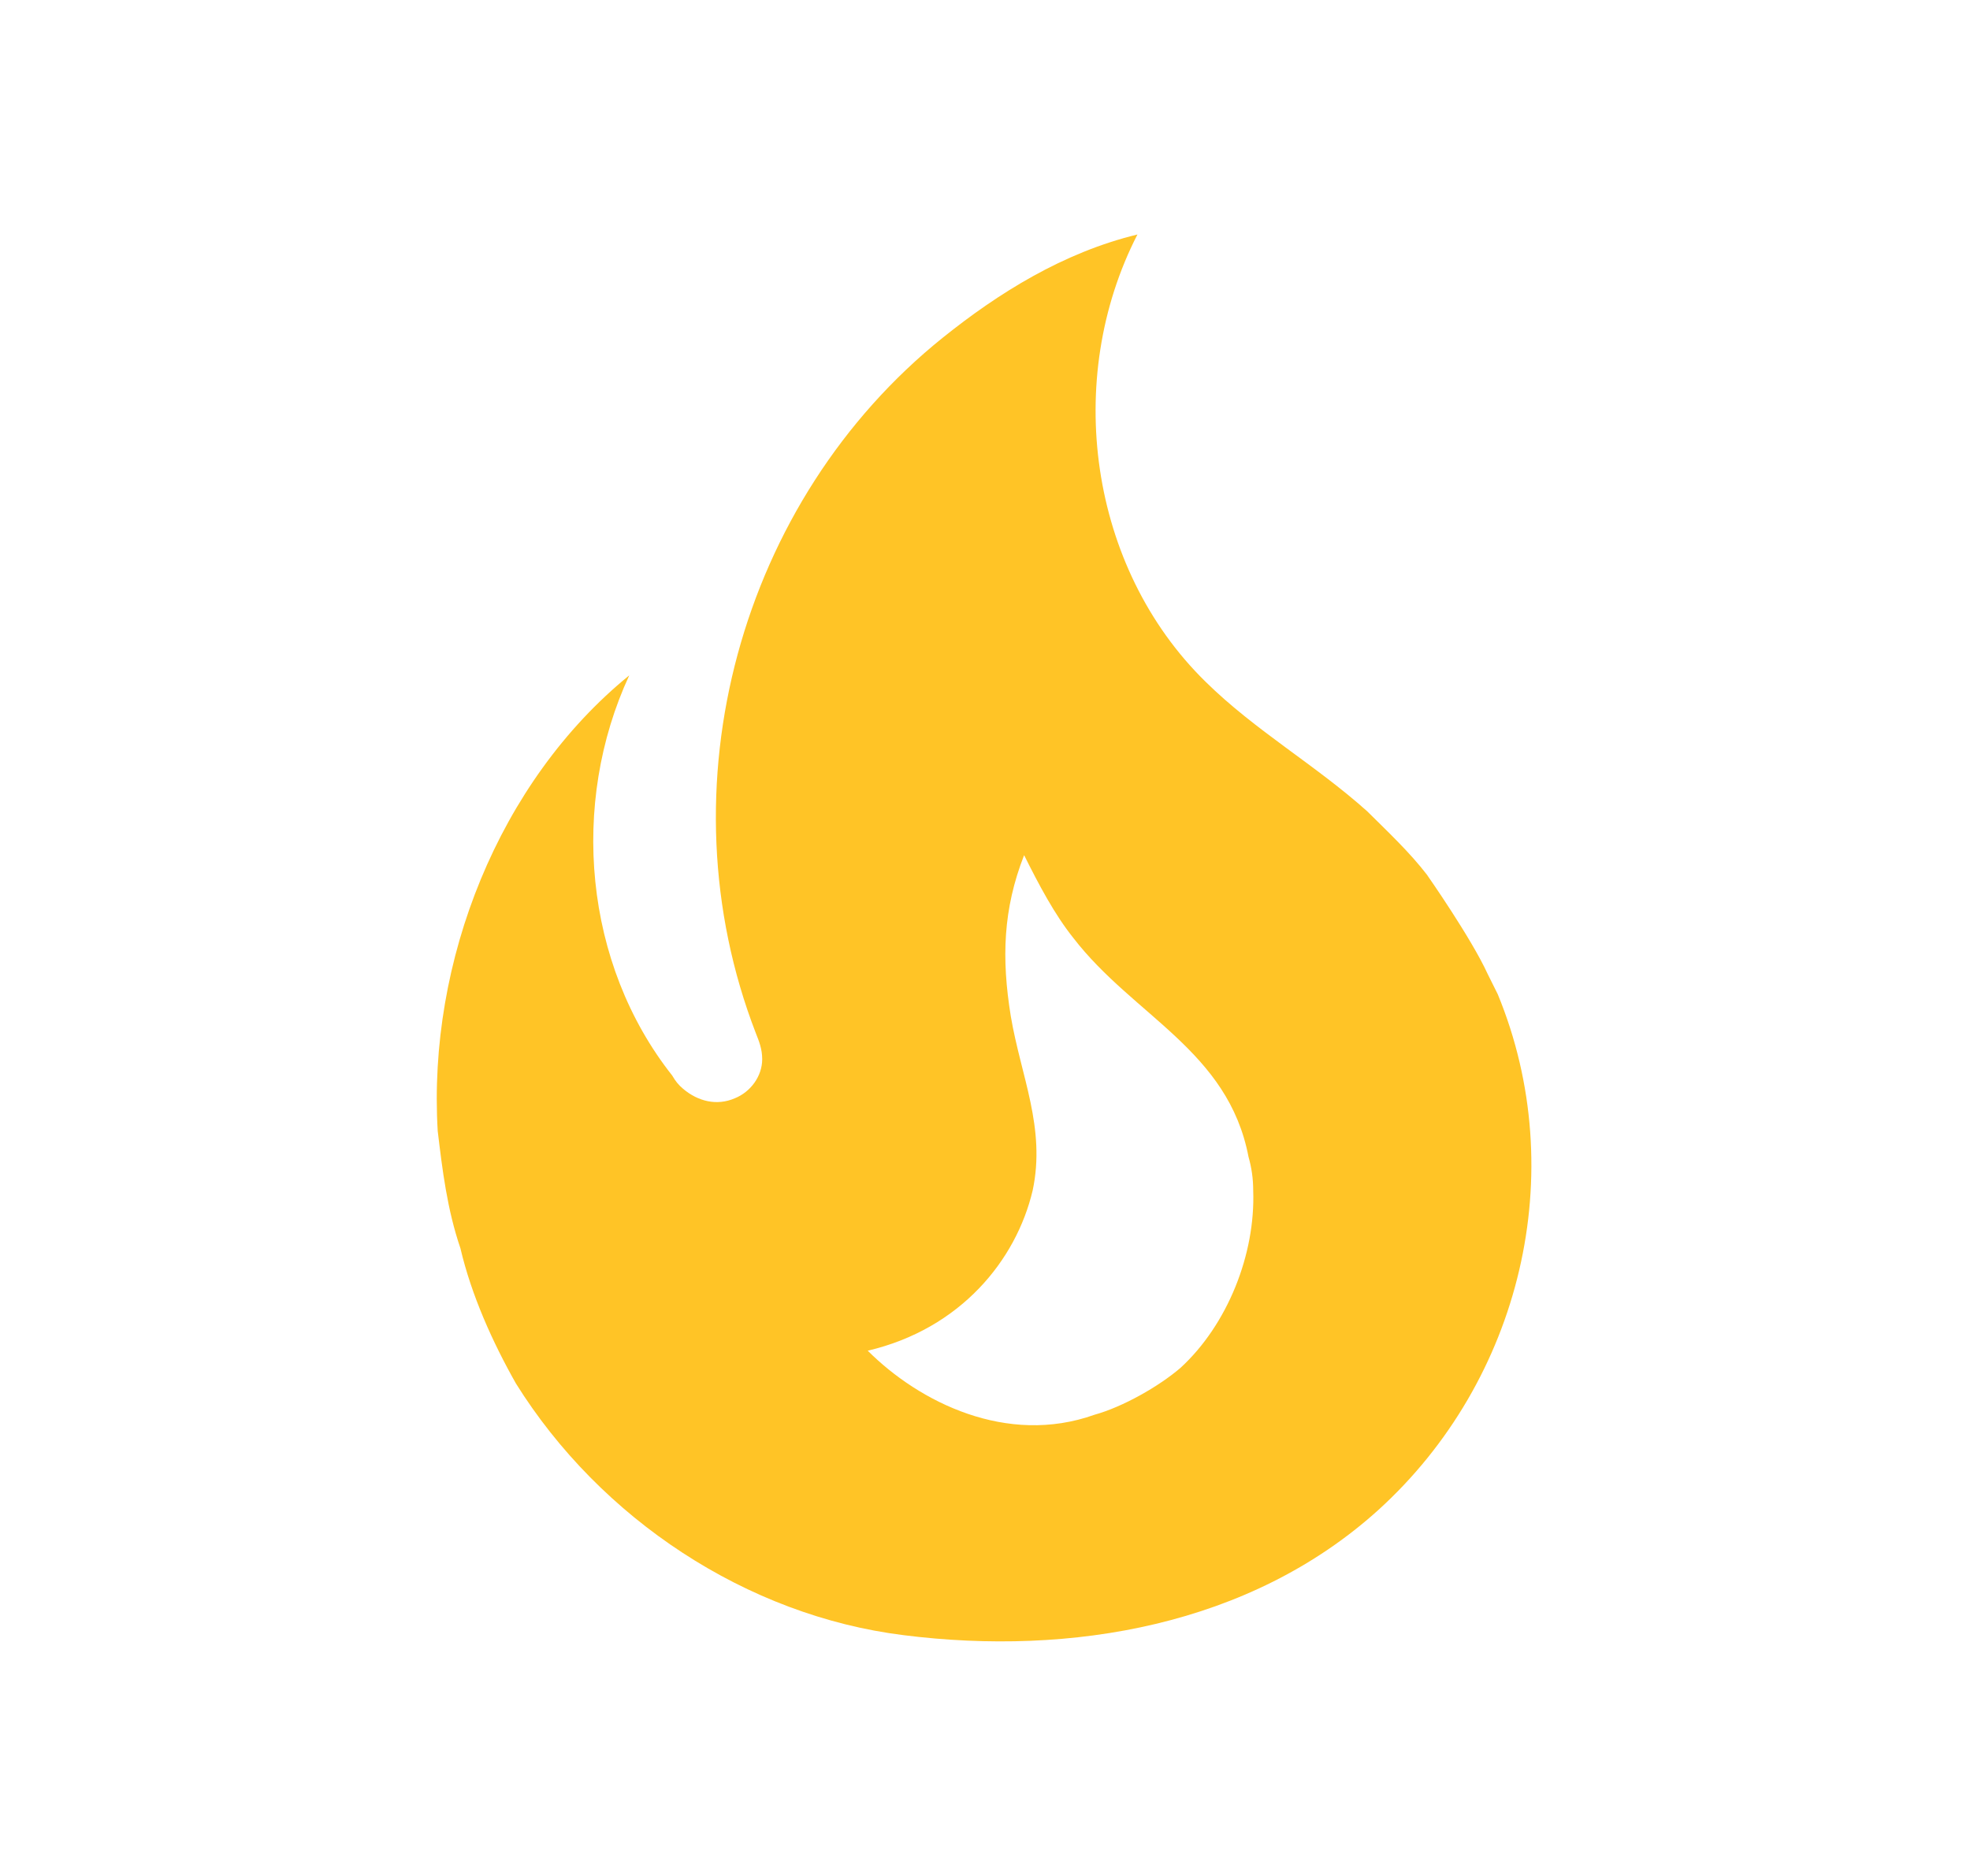
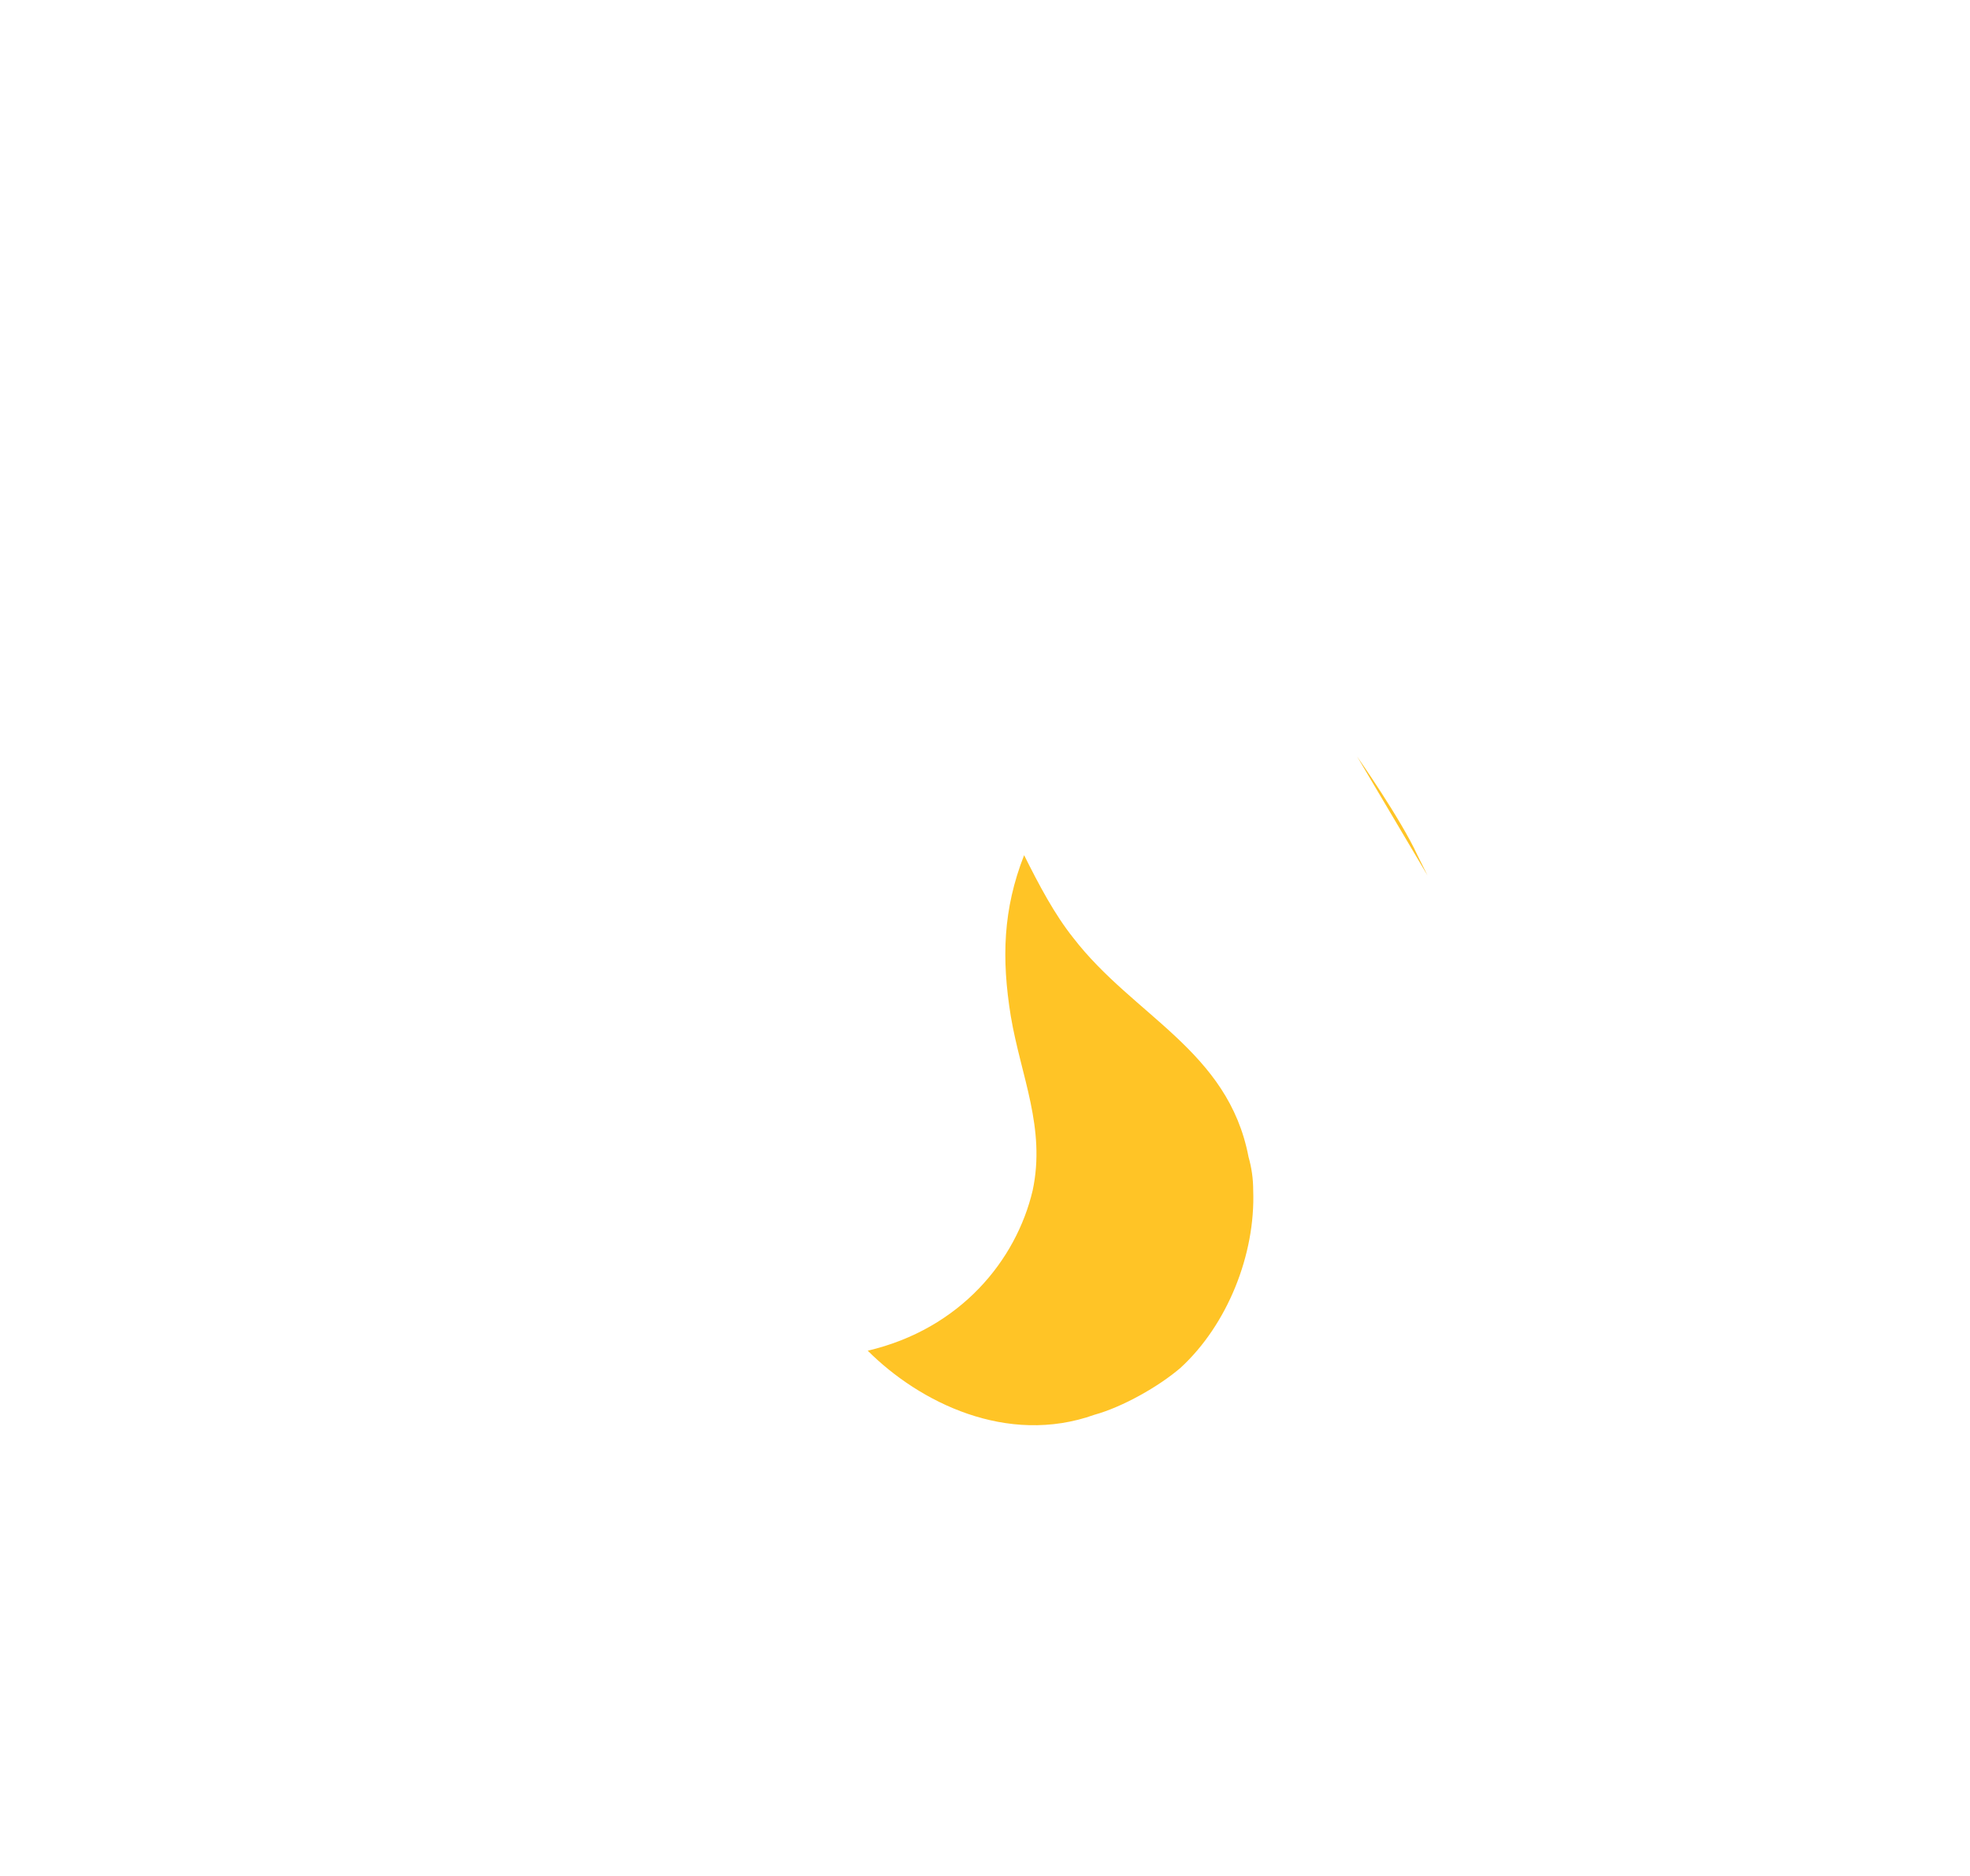
<svg xmlns="http://www.w3.org/2000/svg" fill="none" height="20" viewBox="0 0 21 20" width="21">
-   <path d="m15.217 9.333c-.192-.25-.425-.467-.642-.683-.558-.5-1.192-.858-1.725-1.383-1.242-1.217-1.517-3.225-.725-4.767-.792.192-1.483.625-2.075 1.1-2.158 1.733-3.008 4.792-1.992 7.417.033.083.067.167.067.275 0 .183-.125.35-.292.417-.192.083-.392.033-.55-.1-.05-.042-.083-.083-.117-.142-.942-1.192-1.092-2.9-.458-4.267-1.392 1.133-2.15 3.05-2.042 4.858.05.417.1.833.242 1.25.117.5.342 1 .592 1.442.9 1.442 2.458 2.475 4.133 2.683 1.783.225 3.692-.1 5.058-1.333 1.525-1.383 2.058-3.6 1.275-5.5l-.108-.217c-.175-.383-.642-1.05-.642-1.05zm-2.633 5.25c-.233.2-.617.417-.917.5-.933.333-1.867-.133-2.417-.683.992-.233 1.583-.967 1.758-1.708.142-.667-.125-1.217-.233-1.858-.1-.617-.083-1.142.142-1.717.158.317.325.633.525.883.642.833 1.65 1.2 1.867 2.333.033.117.05.233.05.358.025.683-.275 1.433-.775 1.892z" fill="#ffc426" />
+   <path d="m15.217 9.333l-.108-.217c-.175-.383-.642-1.05-.642-1.05zm-2.633 5.25c-.233.2-.617.417-.917.5-.933.333-1.867-.133-2.417-.683.992-.233 1.583-.967 1.758-1.708.142-.667-.125-1.217-.233-1.858-.1-.617-.083-1.142.142-1.717.158.317.325.633.525.883.642.833 1.65 1.2 1.867 2.333.033.117.05.233.05.358.025.683-.275 1.433-.775 1.892z" fill="#ffc426" />
</svg>